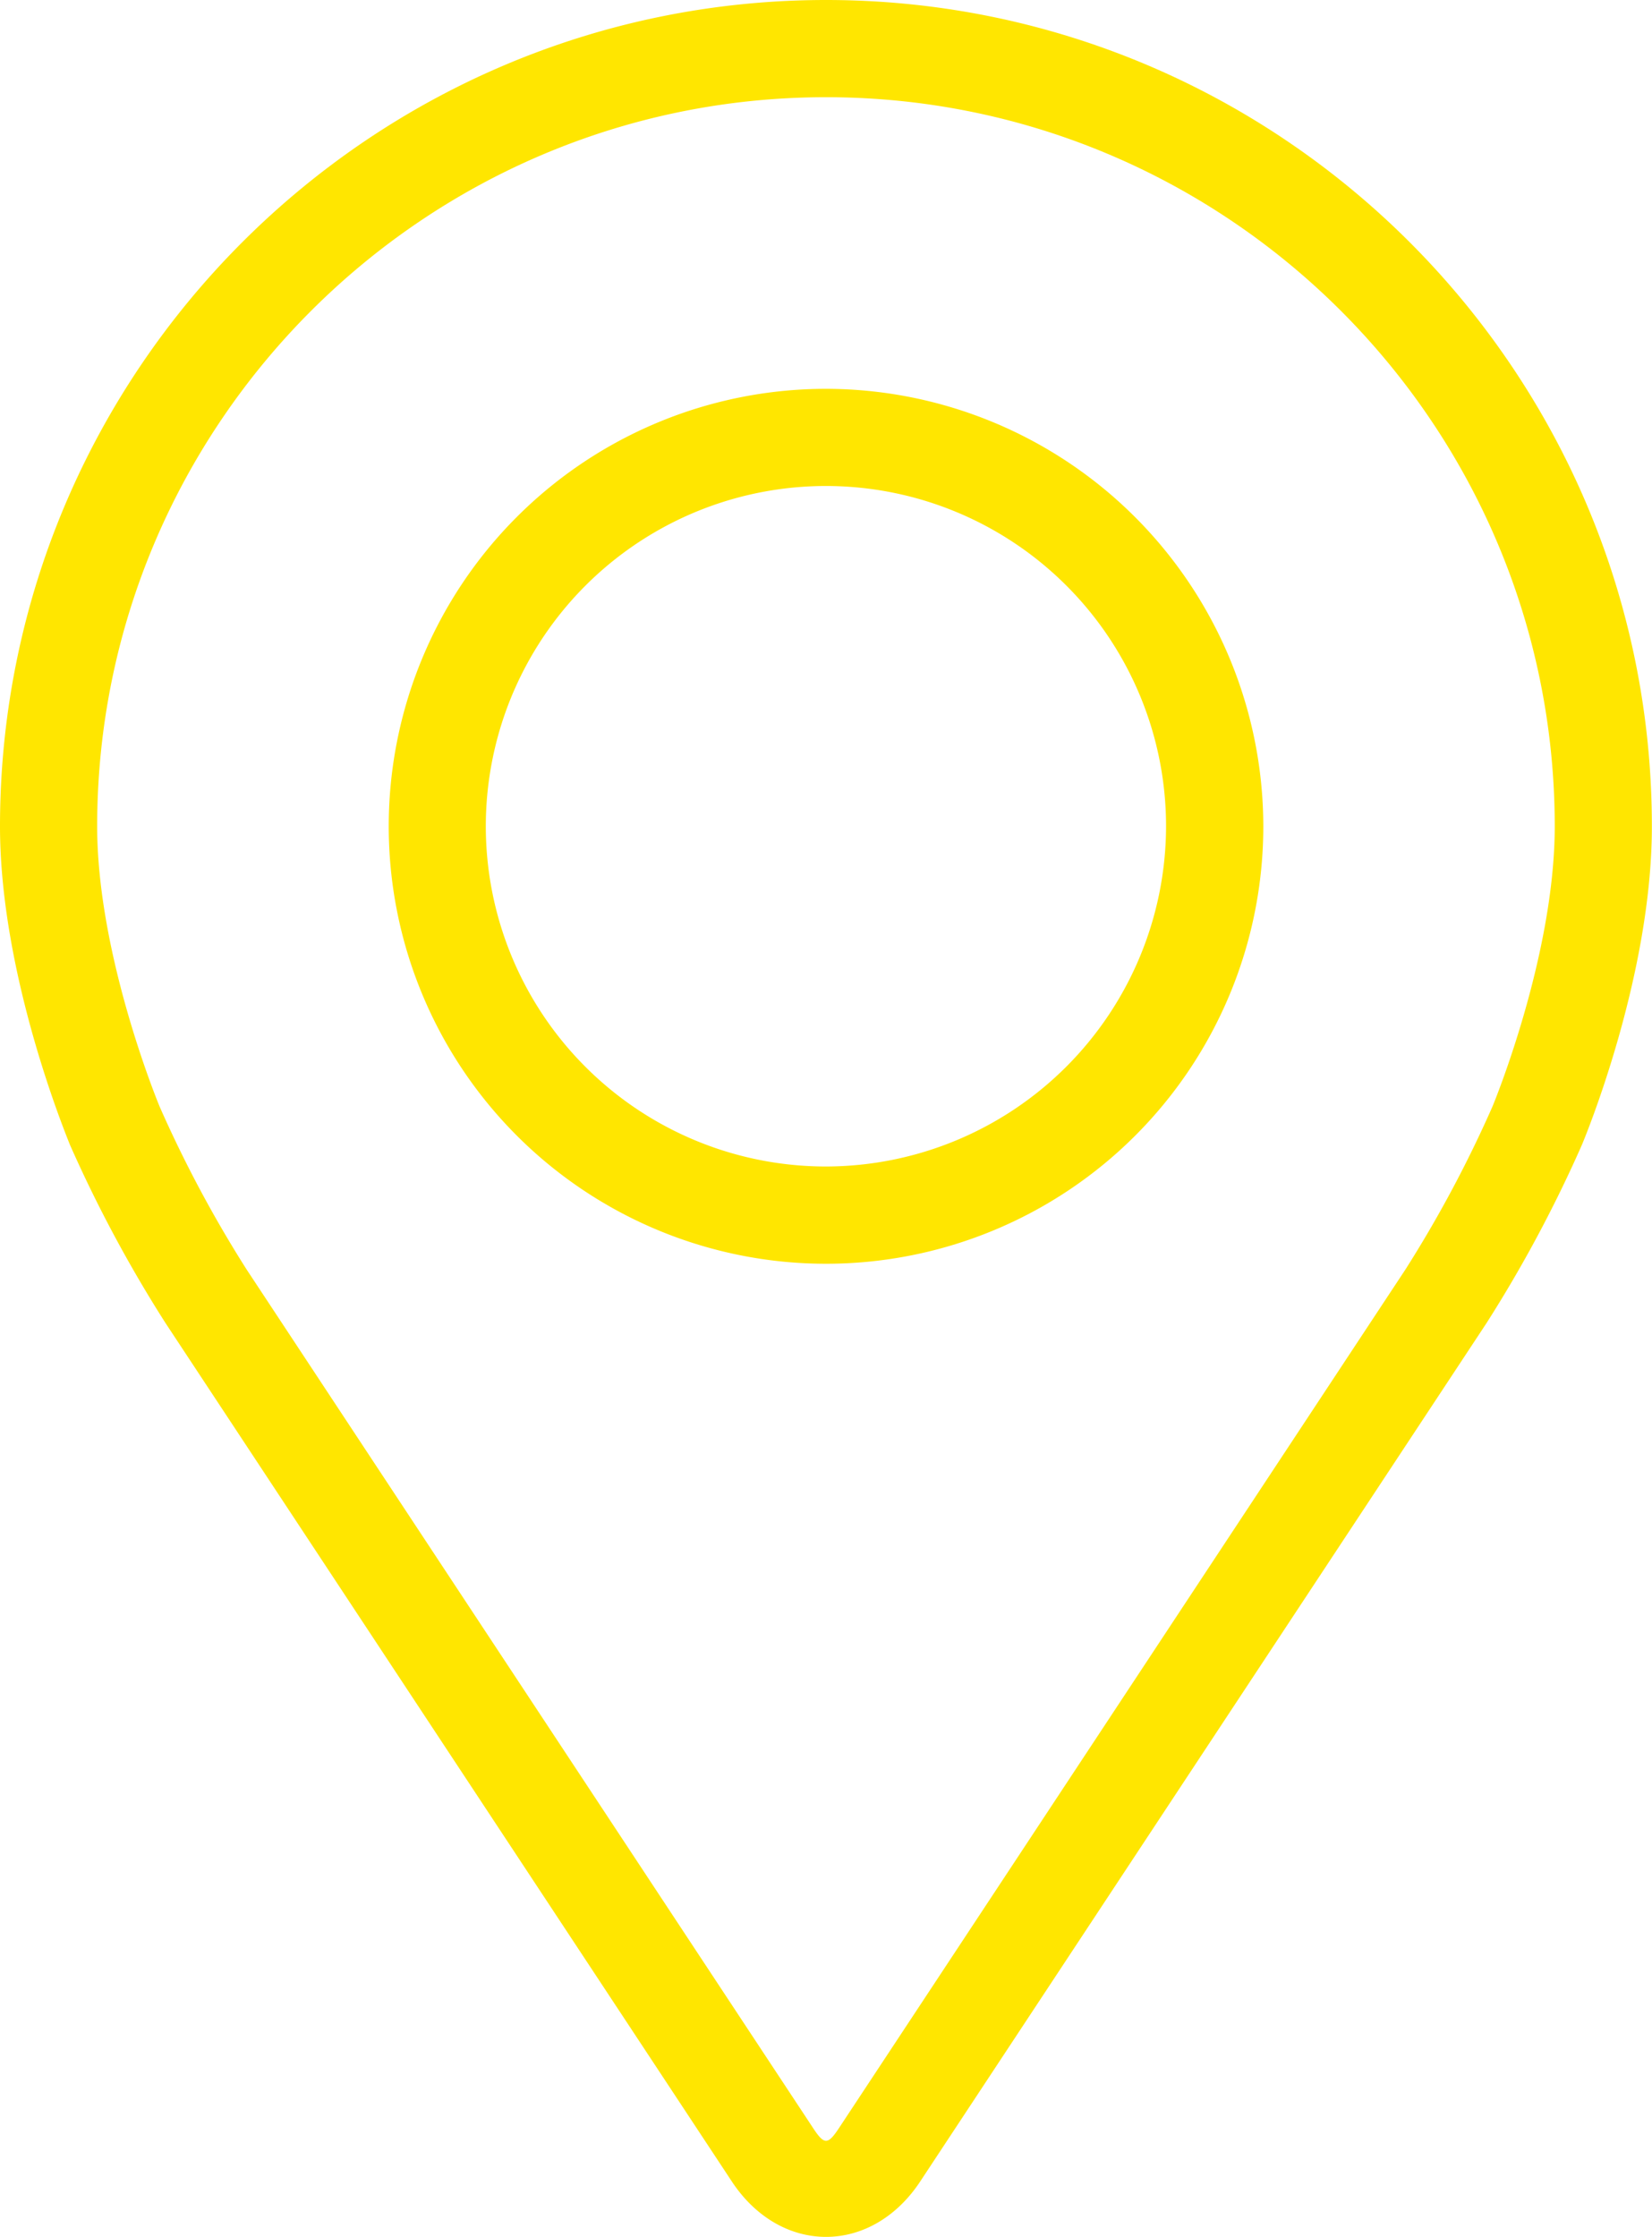
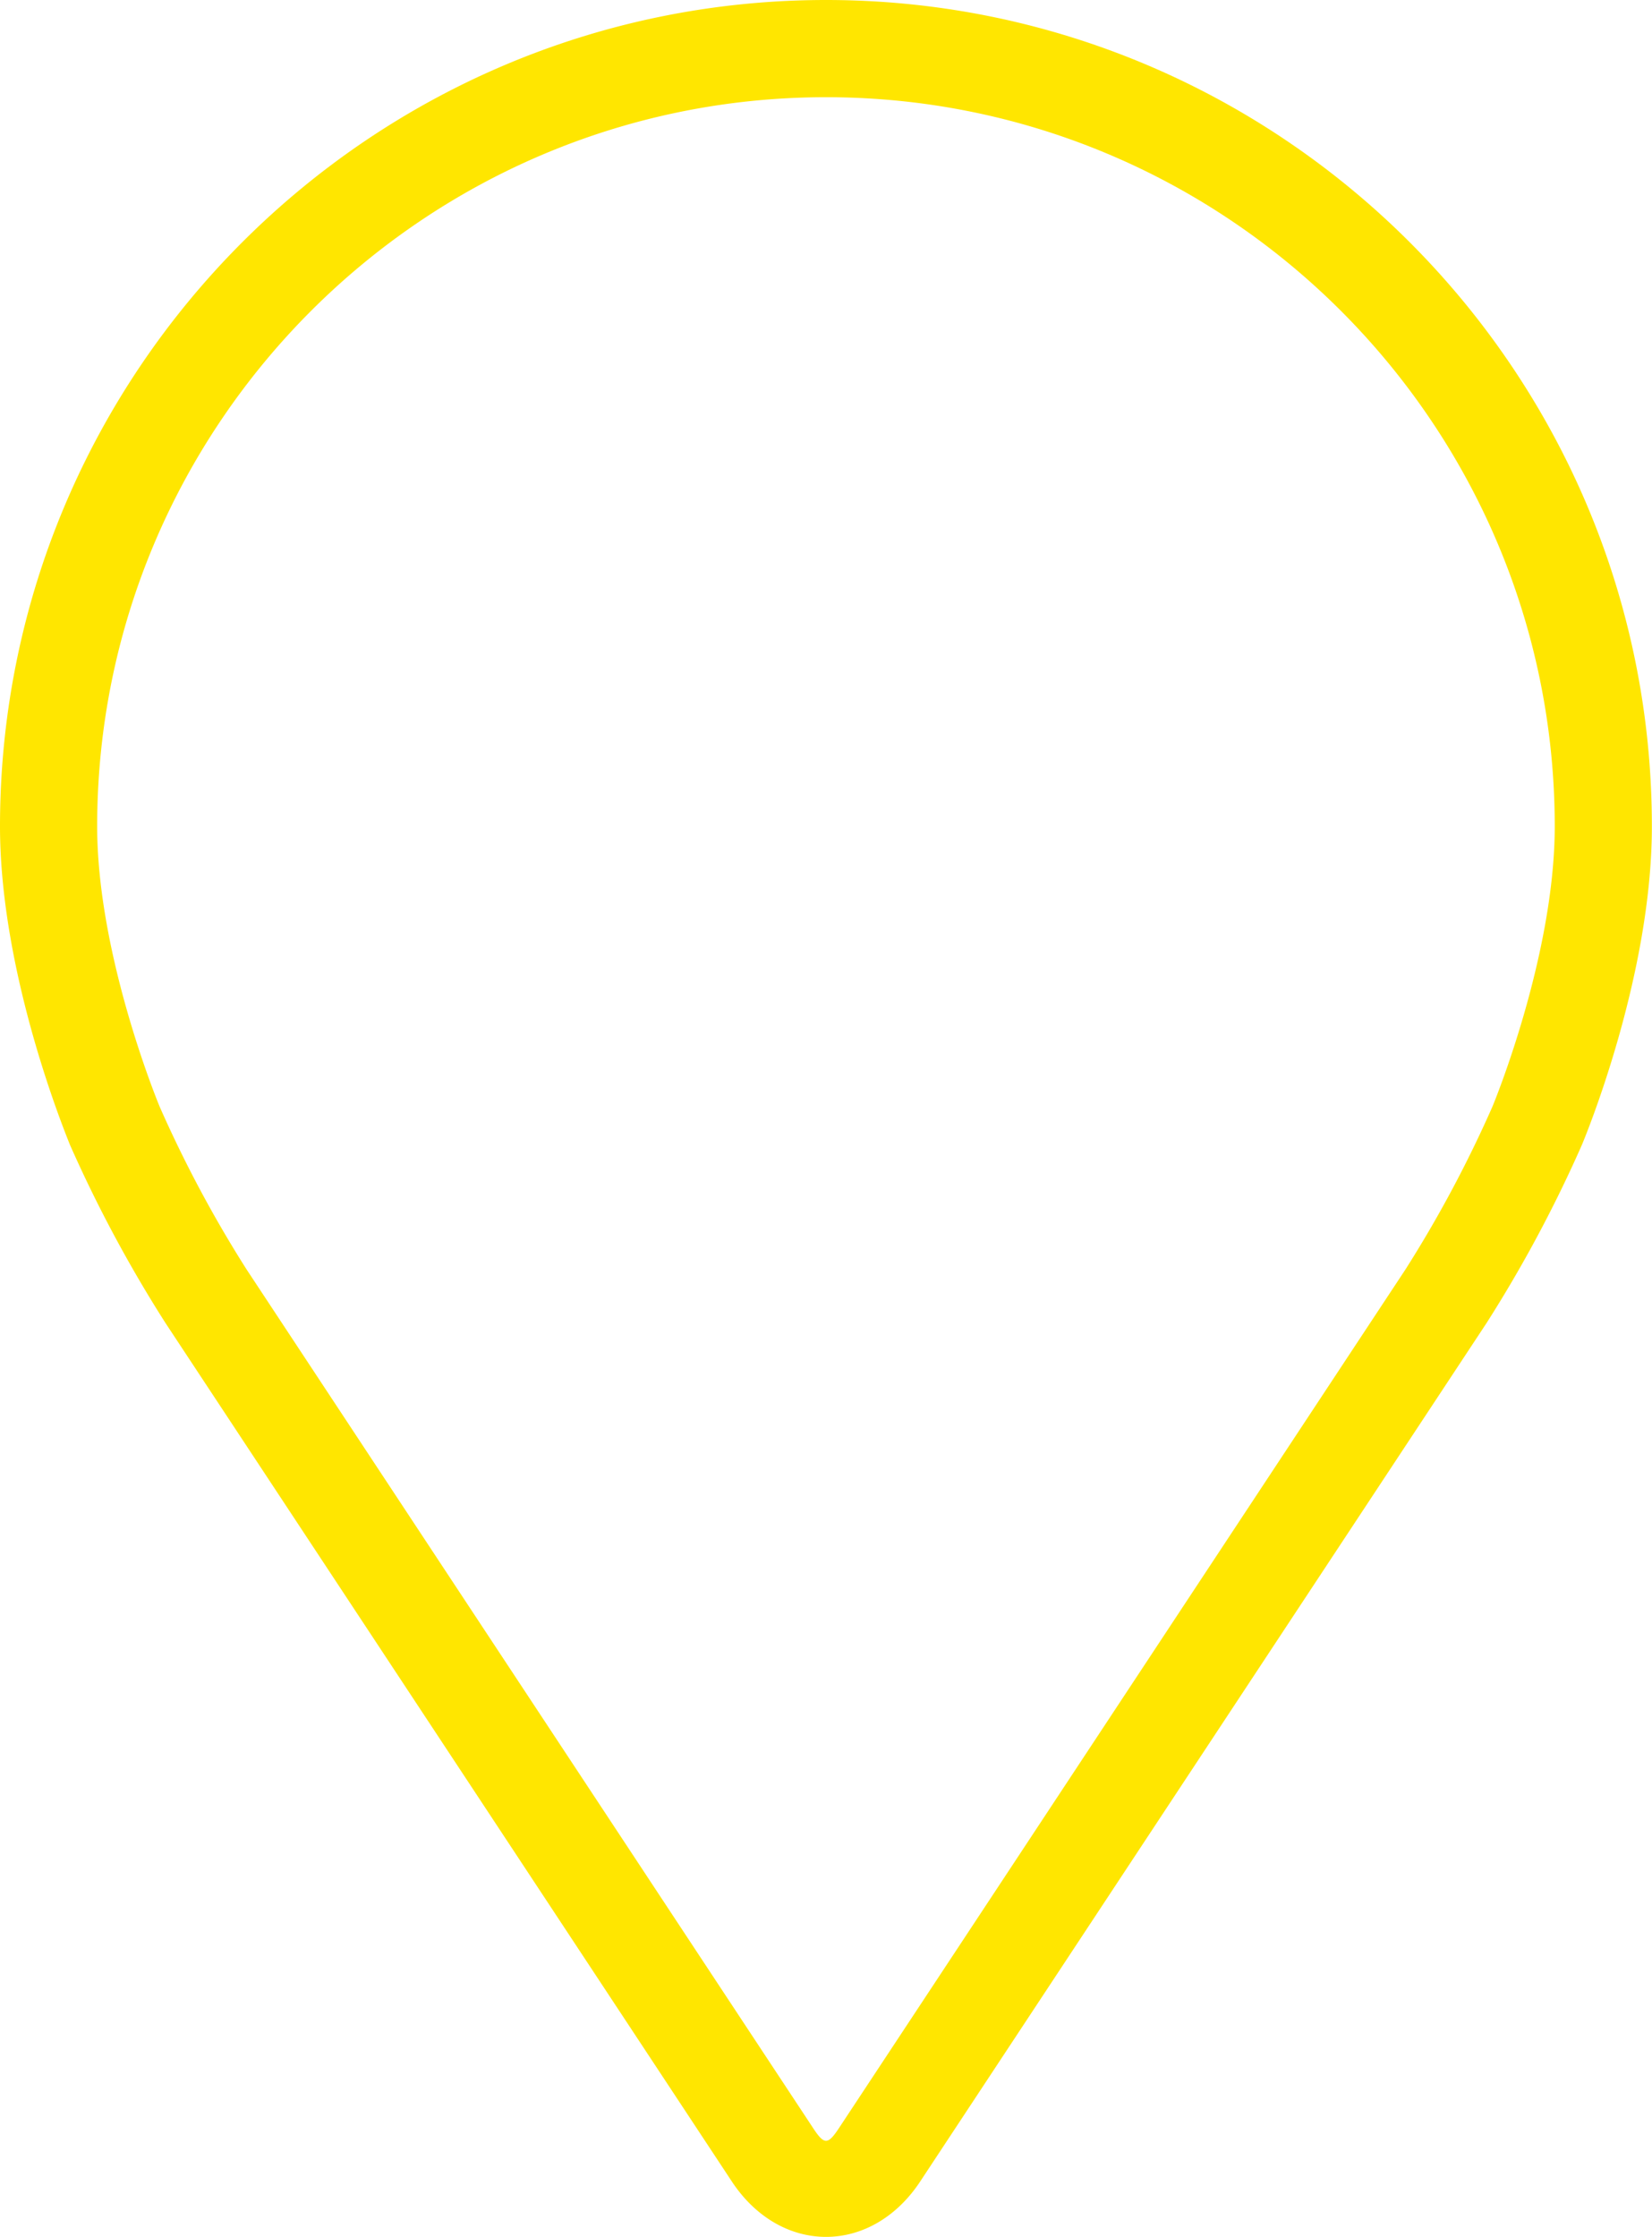
<svg xmlns="http://www.w3.org/2000/svg" viewBox="0 0 378.27 512">
  <defs>
    <style>.cls-1{fill:#ffe600;}</style>
  </defs>
  <g id="Слой_2" data-name="Слой 2">
    <g id="Слой_1-2" data-name="Слой 1">
      <path class="cls-1" d="M189.14,0C84.84,0,0,84.84,0,189.14,0,223.47,15.4,260.39,16,262A306.31,306.31,0,0,0,37.9,302.84L167.58,499.33c5.31,8.05,13.17,12.67,21.56,12.67s16.24-4.62,21.55-12.66l129.69-196.5A304,304,0,0,0,362.24,262c.64-1.54,16-38.47,16-72.81C378.27,84.84,293.43,0,189.14,0ZM341.72,253.32a280.19,280.19,0,0,1-19.92,37.27L192.11,487.09c-2.56,3.88-3.38,3.88-5.93,0L56.48,290.59a280.31,280.31,0,0,1-19.92-37.28c-.19-.46-14.31-34.45-14.31-64.17,0-92,74.87-166.89,166.89-166.89S356,97.12,356,189.14C356,218.91,341.87,253,341.72,253.32Z" />
-       <path class="cls-1" d="M189.14,89A100.13,100.13,0,1,0,289.27,189.15,100.25,100.25,0,0,0,189.14,89Zm0,178A77.88,77.88,0,1,1,267,189.15,78,78,0,0,1,189.14,267Z" />
    </g>
  </g>
</svg>